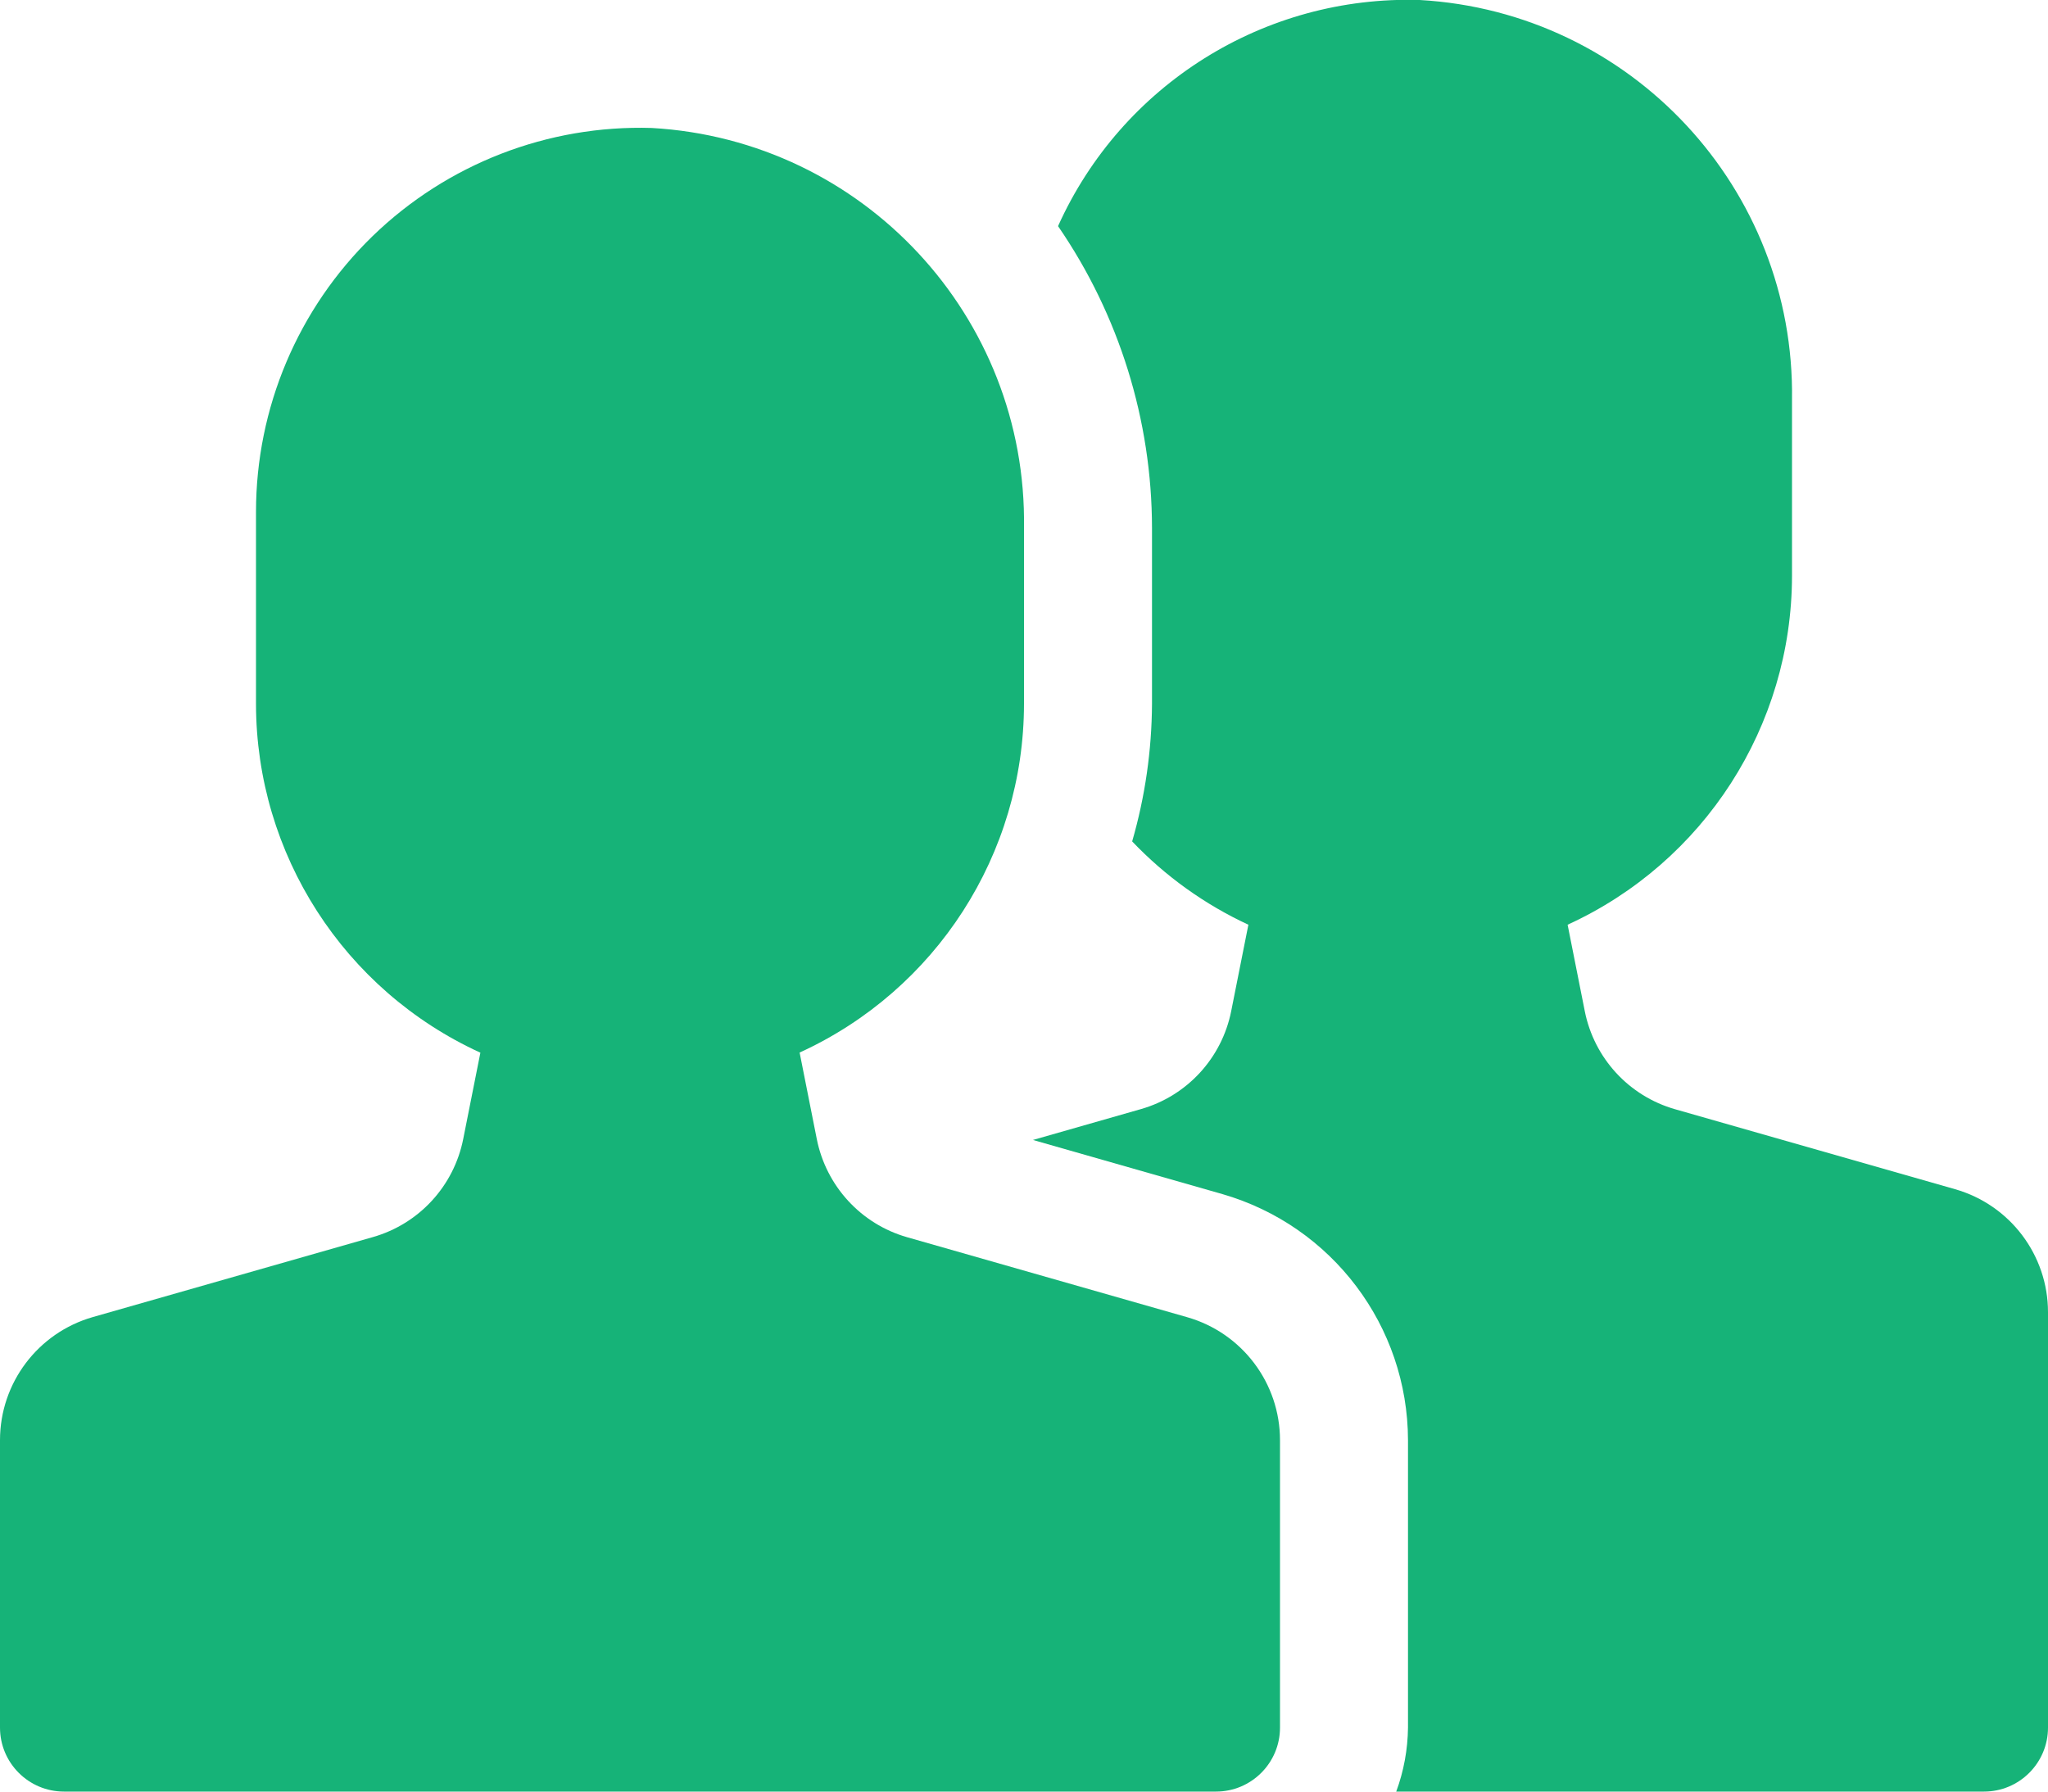
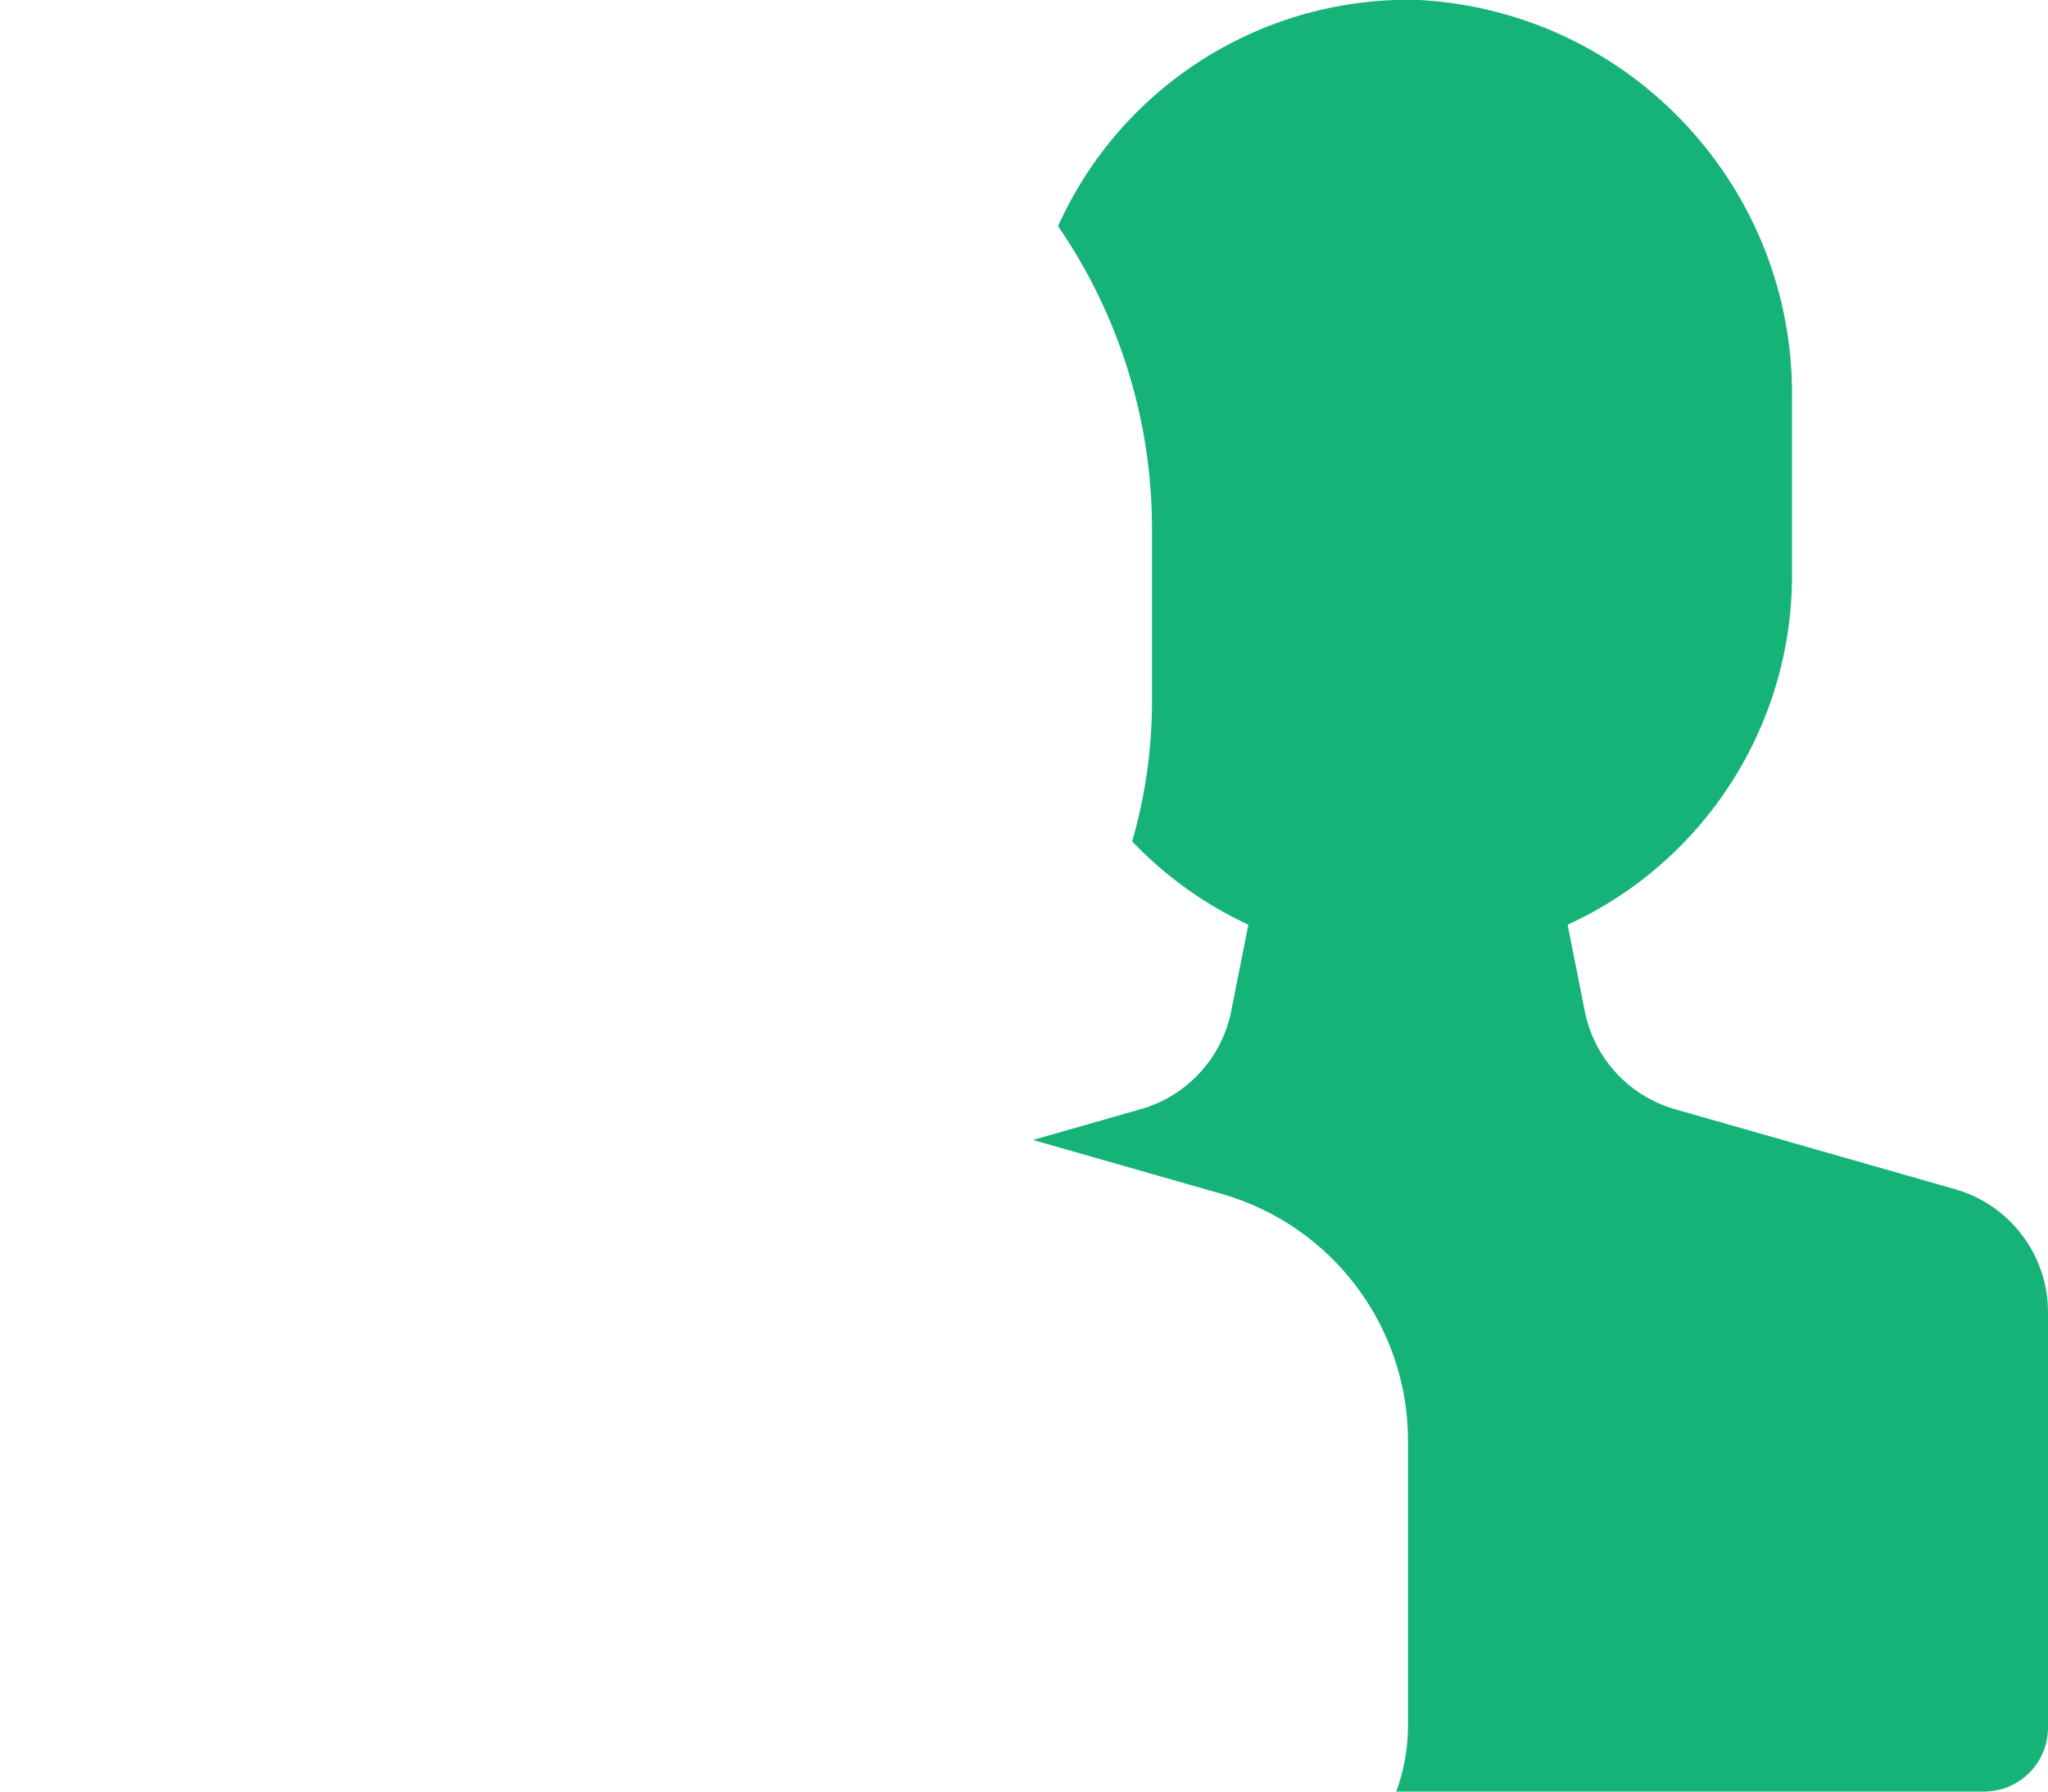
<svg xmlns="http://www.w3.org/2000/svg" width="16px" height="14px" viewBox="0 0 16 14" version="1.1">
  <title>1</title>
  <desc>Created with Sketch.</desc>
  <g id="Onboarding-&amp;-Panel" stroke="none" stroke-width="1" fill="none" fill-rule="evenodd">
    <g id="Main-List-Copy" transform="translate(-482, -145)">
      <g id="1" transform="translate(482, 144)">
        <rect id="Rectangle" x="0" y="0" width="16" height="16" />
        <g id="Group" fill="#16B378" fill-rule="nonzero">
          <path d="M15.275,10.293 L13.087,9.668 C12.726,9.565 12.454,9.269 12.381,8.901 L12.247,8.226 C13.314,7.738 13.999,6.673 14,5.5 L14,4.126 C14.025,2.473 12.743,1.094 11.092,1 C9.879,0.963 8.764,1.661 8.266,2.767 C8.743,3.461 8.999,4.284 9,5.126 L9,6.5 C8.998,6.864 8.946,7.226 8.845,7.575 C9.104,7.847 9.412,8.068 9.753,8.226 L9.619,8.9 C9.546,9.268 9.274,9.564 8.913,9.667 L8.07,9.908 L9.55,10.331 C10.407,10.579 10.998,11.362 11,12.254 L11,14.5 C10.998,14.671 10.967,14.84 10.908,15 L15.5,15 C15.776,15 16,14.776 16,14.5 L16,11.254 C16,10.808 15.704,10.416 15.275,10.293 Z" id="Path" />
-           <path d="M9.275,11.293 L7.087,10.668 C6.726,10.565 6.454,10.268 6.381,9.9 L6.247,9.225 C7.314,8.737 7.999,7.673 8,6.5 L8,5.126 C8.025,3.473 6.743,2.094 5.092,2 C4.281,1.975 3.494,2.28 2.911,2.845 C2.328,3.411 2,4.188 2,5 L2,6.5 C2.001,7.673 2.686,8.738 3.753,9.226 L3.619,9.9 C3.546,10.268 3.274,10.564 2.913,10.667 L0.725,11.292 C0.296,11.415 -0,11.807 0,12.254 L0,14.5 C3.38176581e-17,14.776 0.224,15 0.5,15 L9.5,15 C9.776,15 10,14.776 10,14.5 L10,12.254 C10,11.808 9.704,11.416 9.275,11.293 Z" id="Path" />
        </g>
      </g>
    </g>
  </g>
</svg>